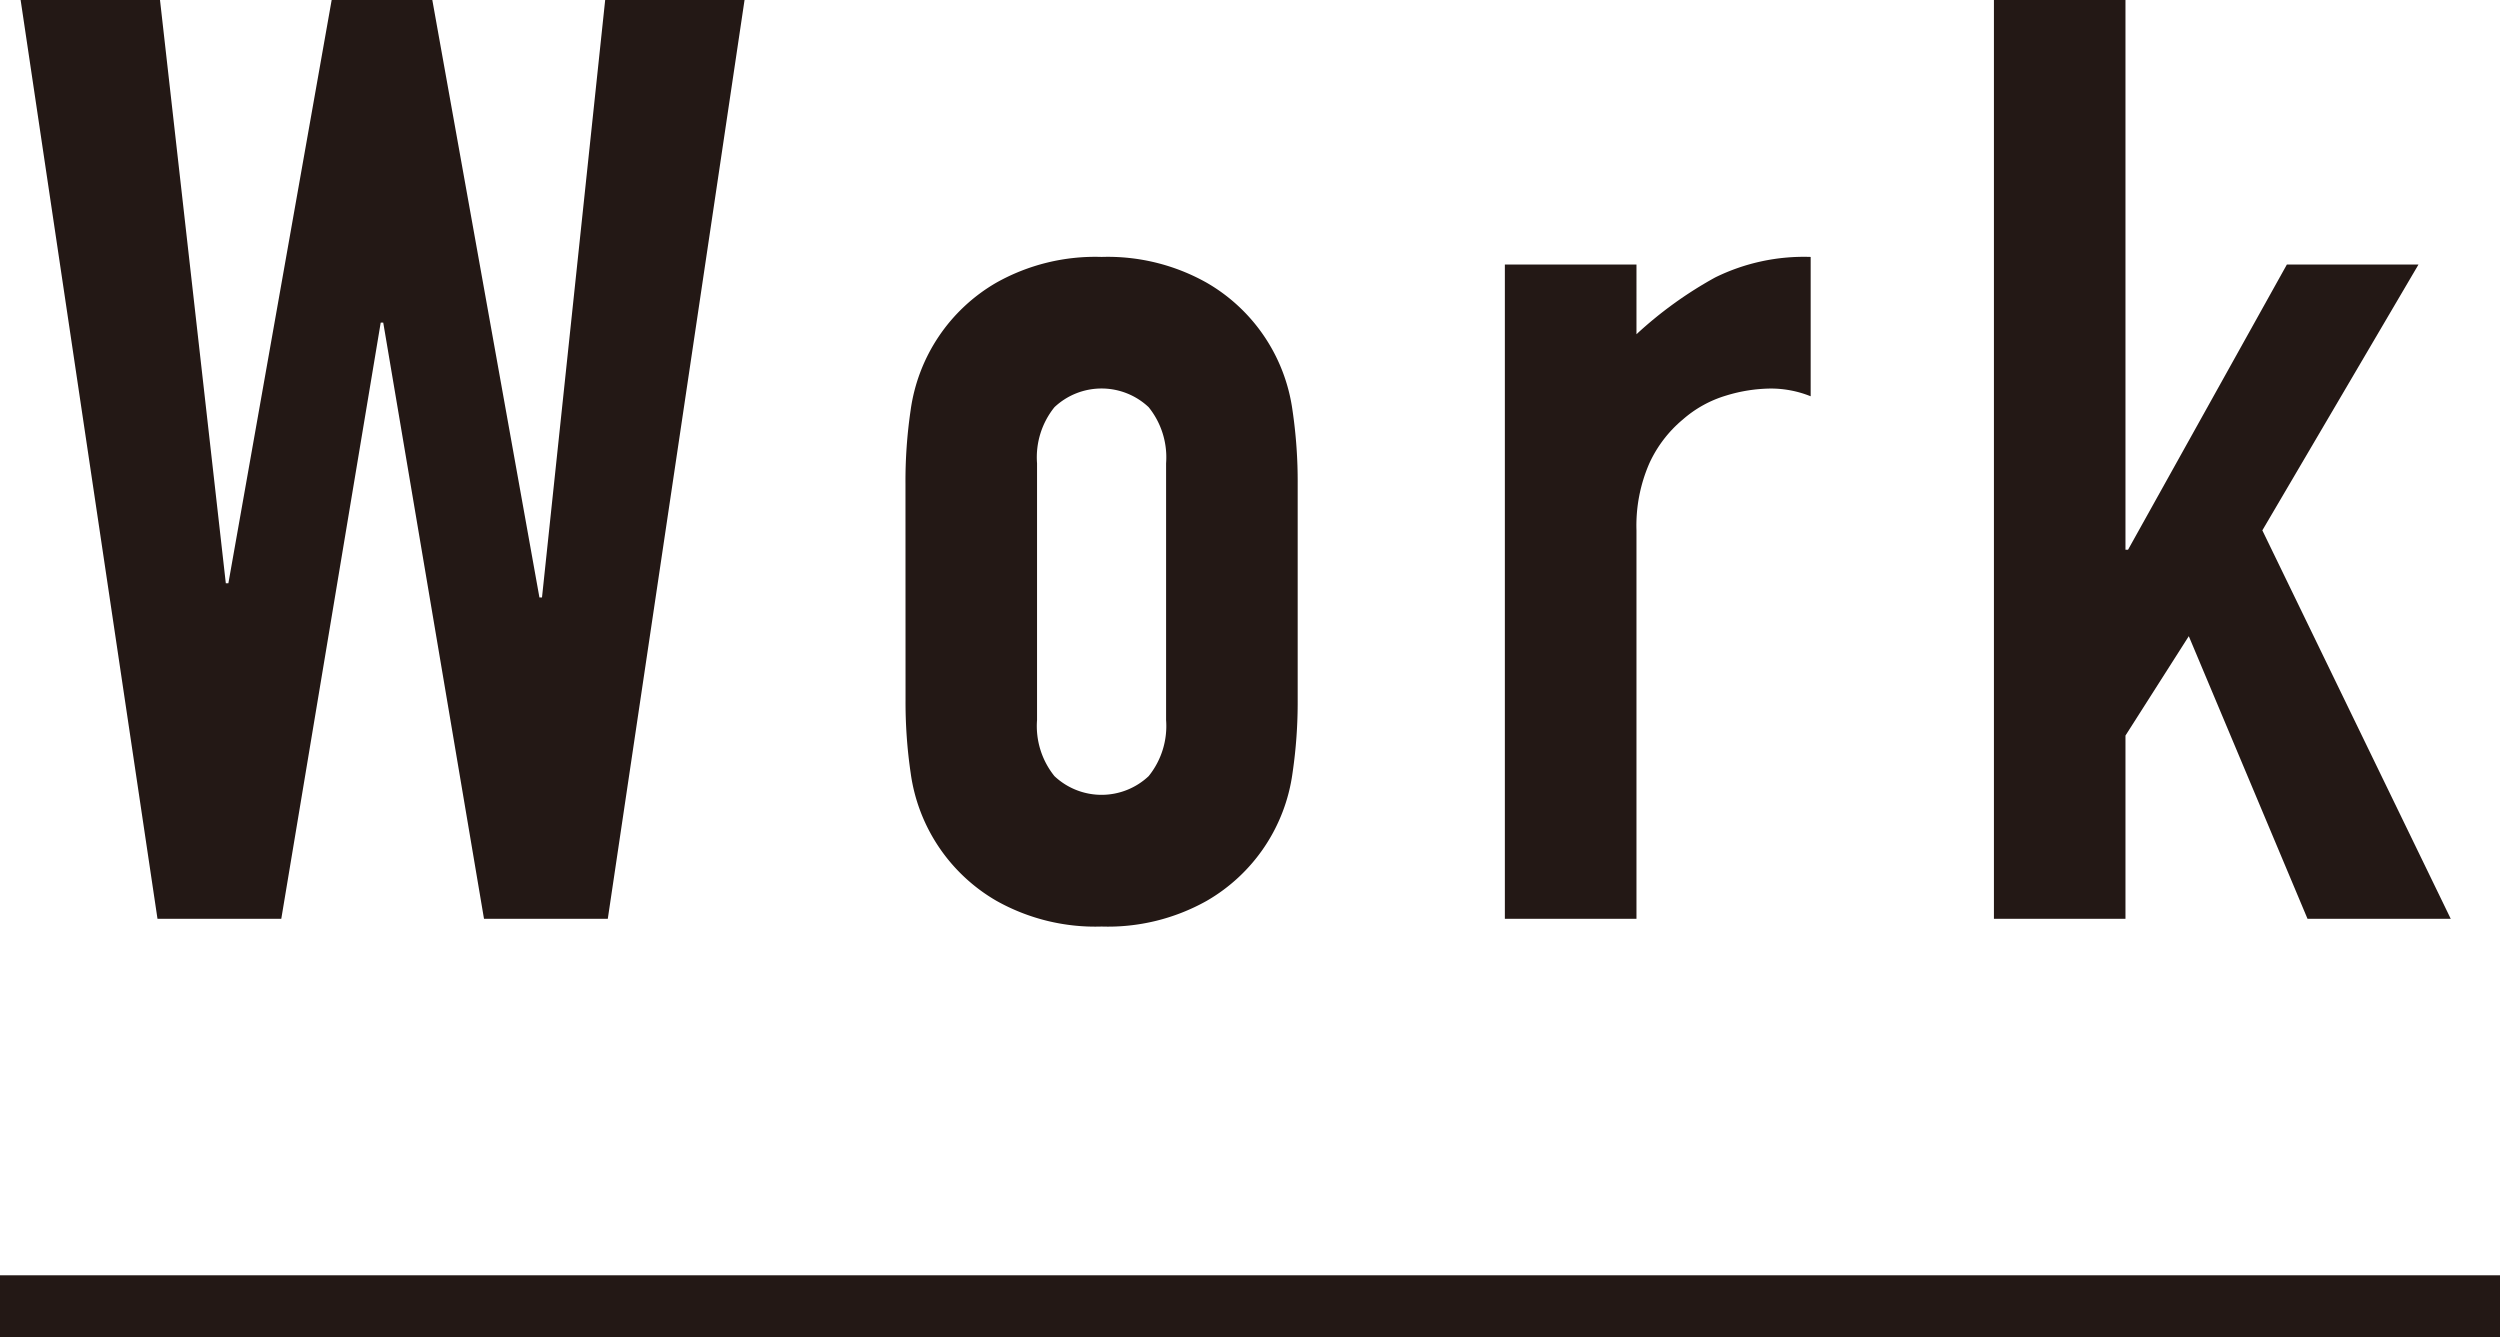
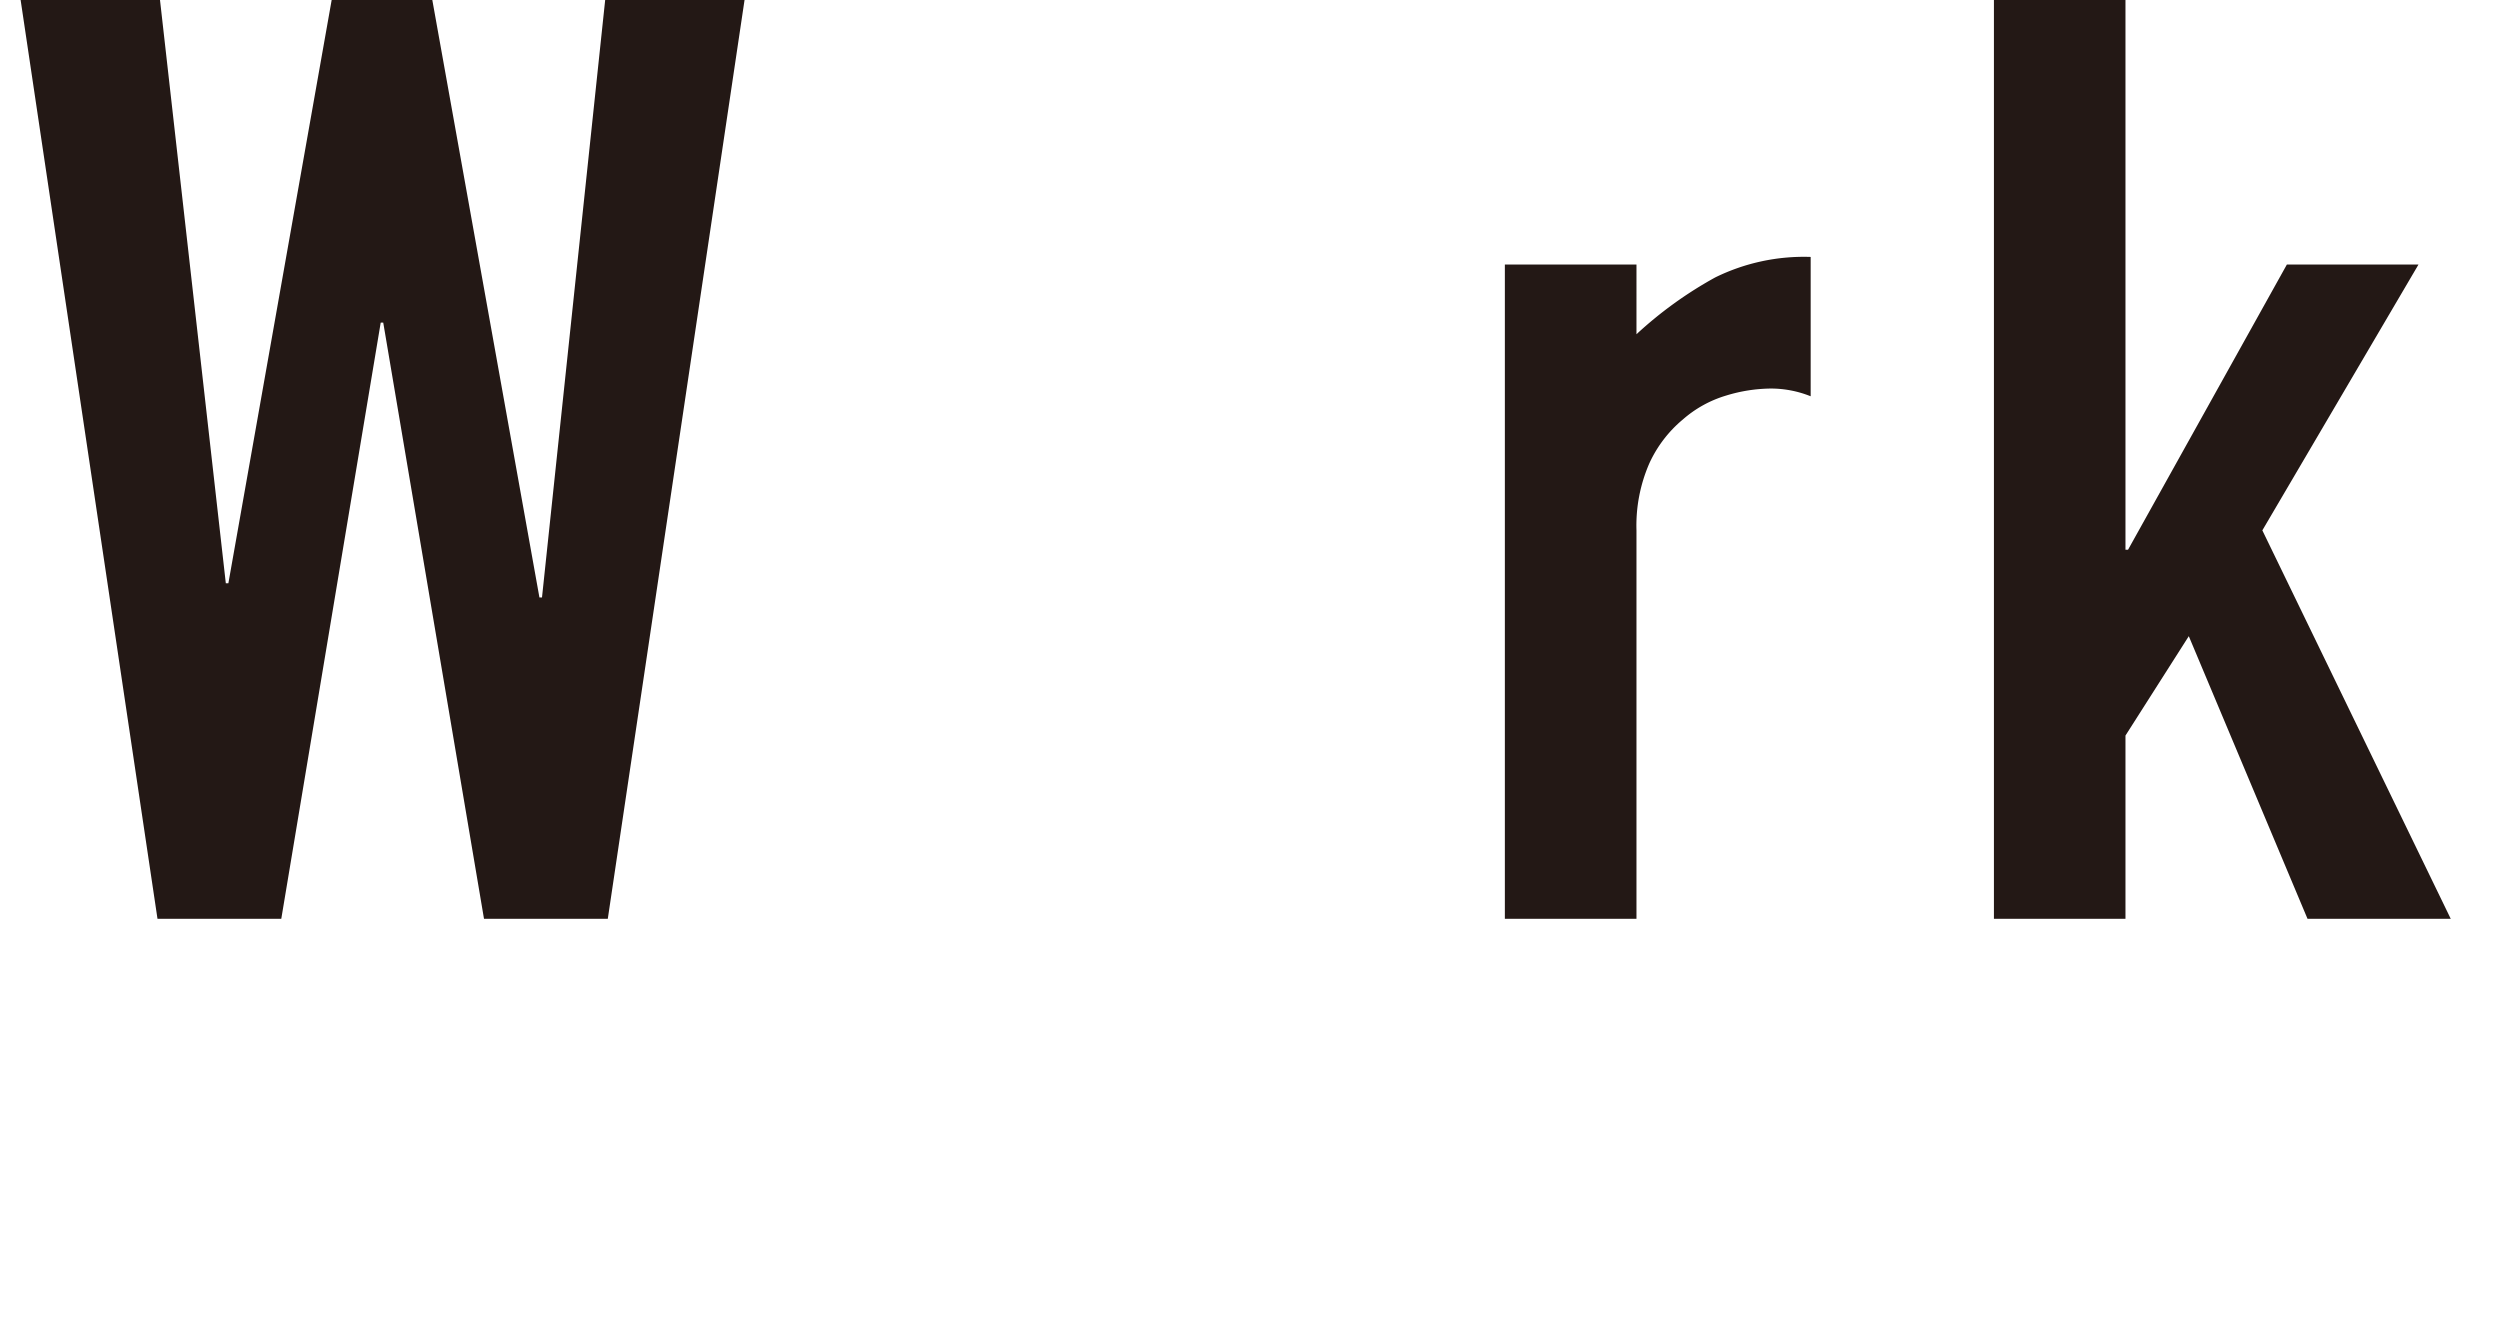
<svg xmlns="http://www.w3.org/2000/svg" width="107.035" height="57.248" viewBox="0 0 107.035 57.248">
  <defs>
    <style>.cls-1{fill:#231815;}.cls-2{fill:none;stroke:#231815;stroke-miterlimit:10;stroke-width:2.647px;}</style>
  </defs>
  <g id="レイヤー_2" data-name="レイヤー 2">
    <g id="レイヤー_1-2" data-name="レイヤー 1">
      <path class="cls-1" d="M31.877,0,26.022,39.337h-5.3L16.408,13.812H16.3L12.043,39.337h-5.3L.883,0H6.85L9.668,24.972h.11L14.2,0h4.309l4.586,25.58h.11L25.91,0Z" />
-       <path class="cls-1" d="M38.767,20.718a20.833,20.833,0,0,1,.22-3.149A7.486,7.486,0,0,1,42.661,12.1,8.638,8.638,0,0,1,47.164,11a8.631,8.631,0,0,1,4.5,1.105,7.478,7.478,0,0,1,3.674,5.469,20.827,20.827,0,0,1,.221,3.149v9.227a20.808,20.808,0,0,1-.221,3.149,7.481,7.481,0,0,1-3.674,5.47,8.631,8.631,0,0,1-4.5,1.1,8.638,8.638,0,0,1-4.5-1.1,7.49,7.49,0,0,1-3.674-5.47,20.814,20.814,0,0,1-.22-3.149ZM44.4,30.829a3.415,3.415,0,0,0,.745,2.4,2.94,2.94,0,0,0,4.034,0,3.415,3.415,0,0,0,.746-2.4V19.834a3.418,3.418,0,0,0-.746-2.4,2.94,2.94,0,0,0-4.034,0,3.418,3.418,0,0,0-.745,2.4Z" />
      <path class="cls-1" d="M64.429,39.337V11.326h5.635V14.31a17.1,17.1,0,0,1,3.371-2.432A8.611,8.611,0,0,1,77.522,11v5.966a4.566,4.566,0,0,0-1.712-.331,6.7,6.7,0,0,0-1.906.3,4.952,4.952,0,0,0-1.851,1.022,5.324,5.324,0,0,0-1.437,1.878,6.67,6.67,0,0,0-.552,2.873v16.63Z" />
      <path class="cls-1" d="M85.368,39.337V0H91V23.536h.11l6.8-12.21h5.635L96.86,22.707l8.066,16.63H98.794l-5.083-12.1L91,31.492v7.845Z" />
-       <line class="cls-2" y1="55.924" x2="107.035" y2="55.924" />
    </g>
  </g>
</svg>